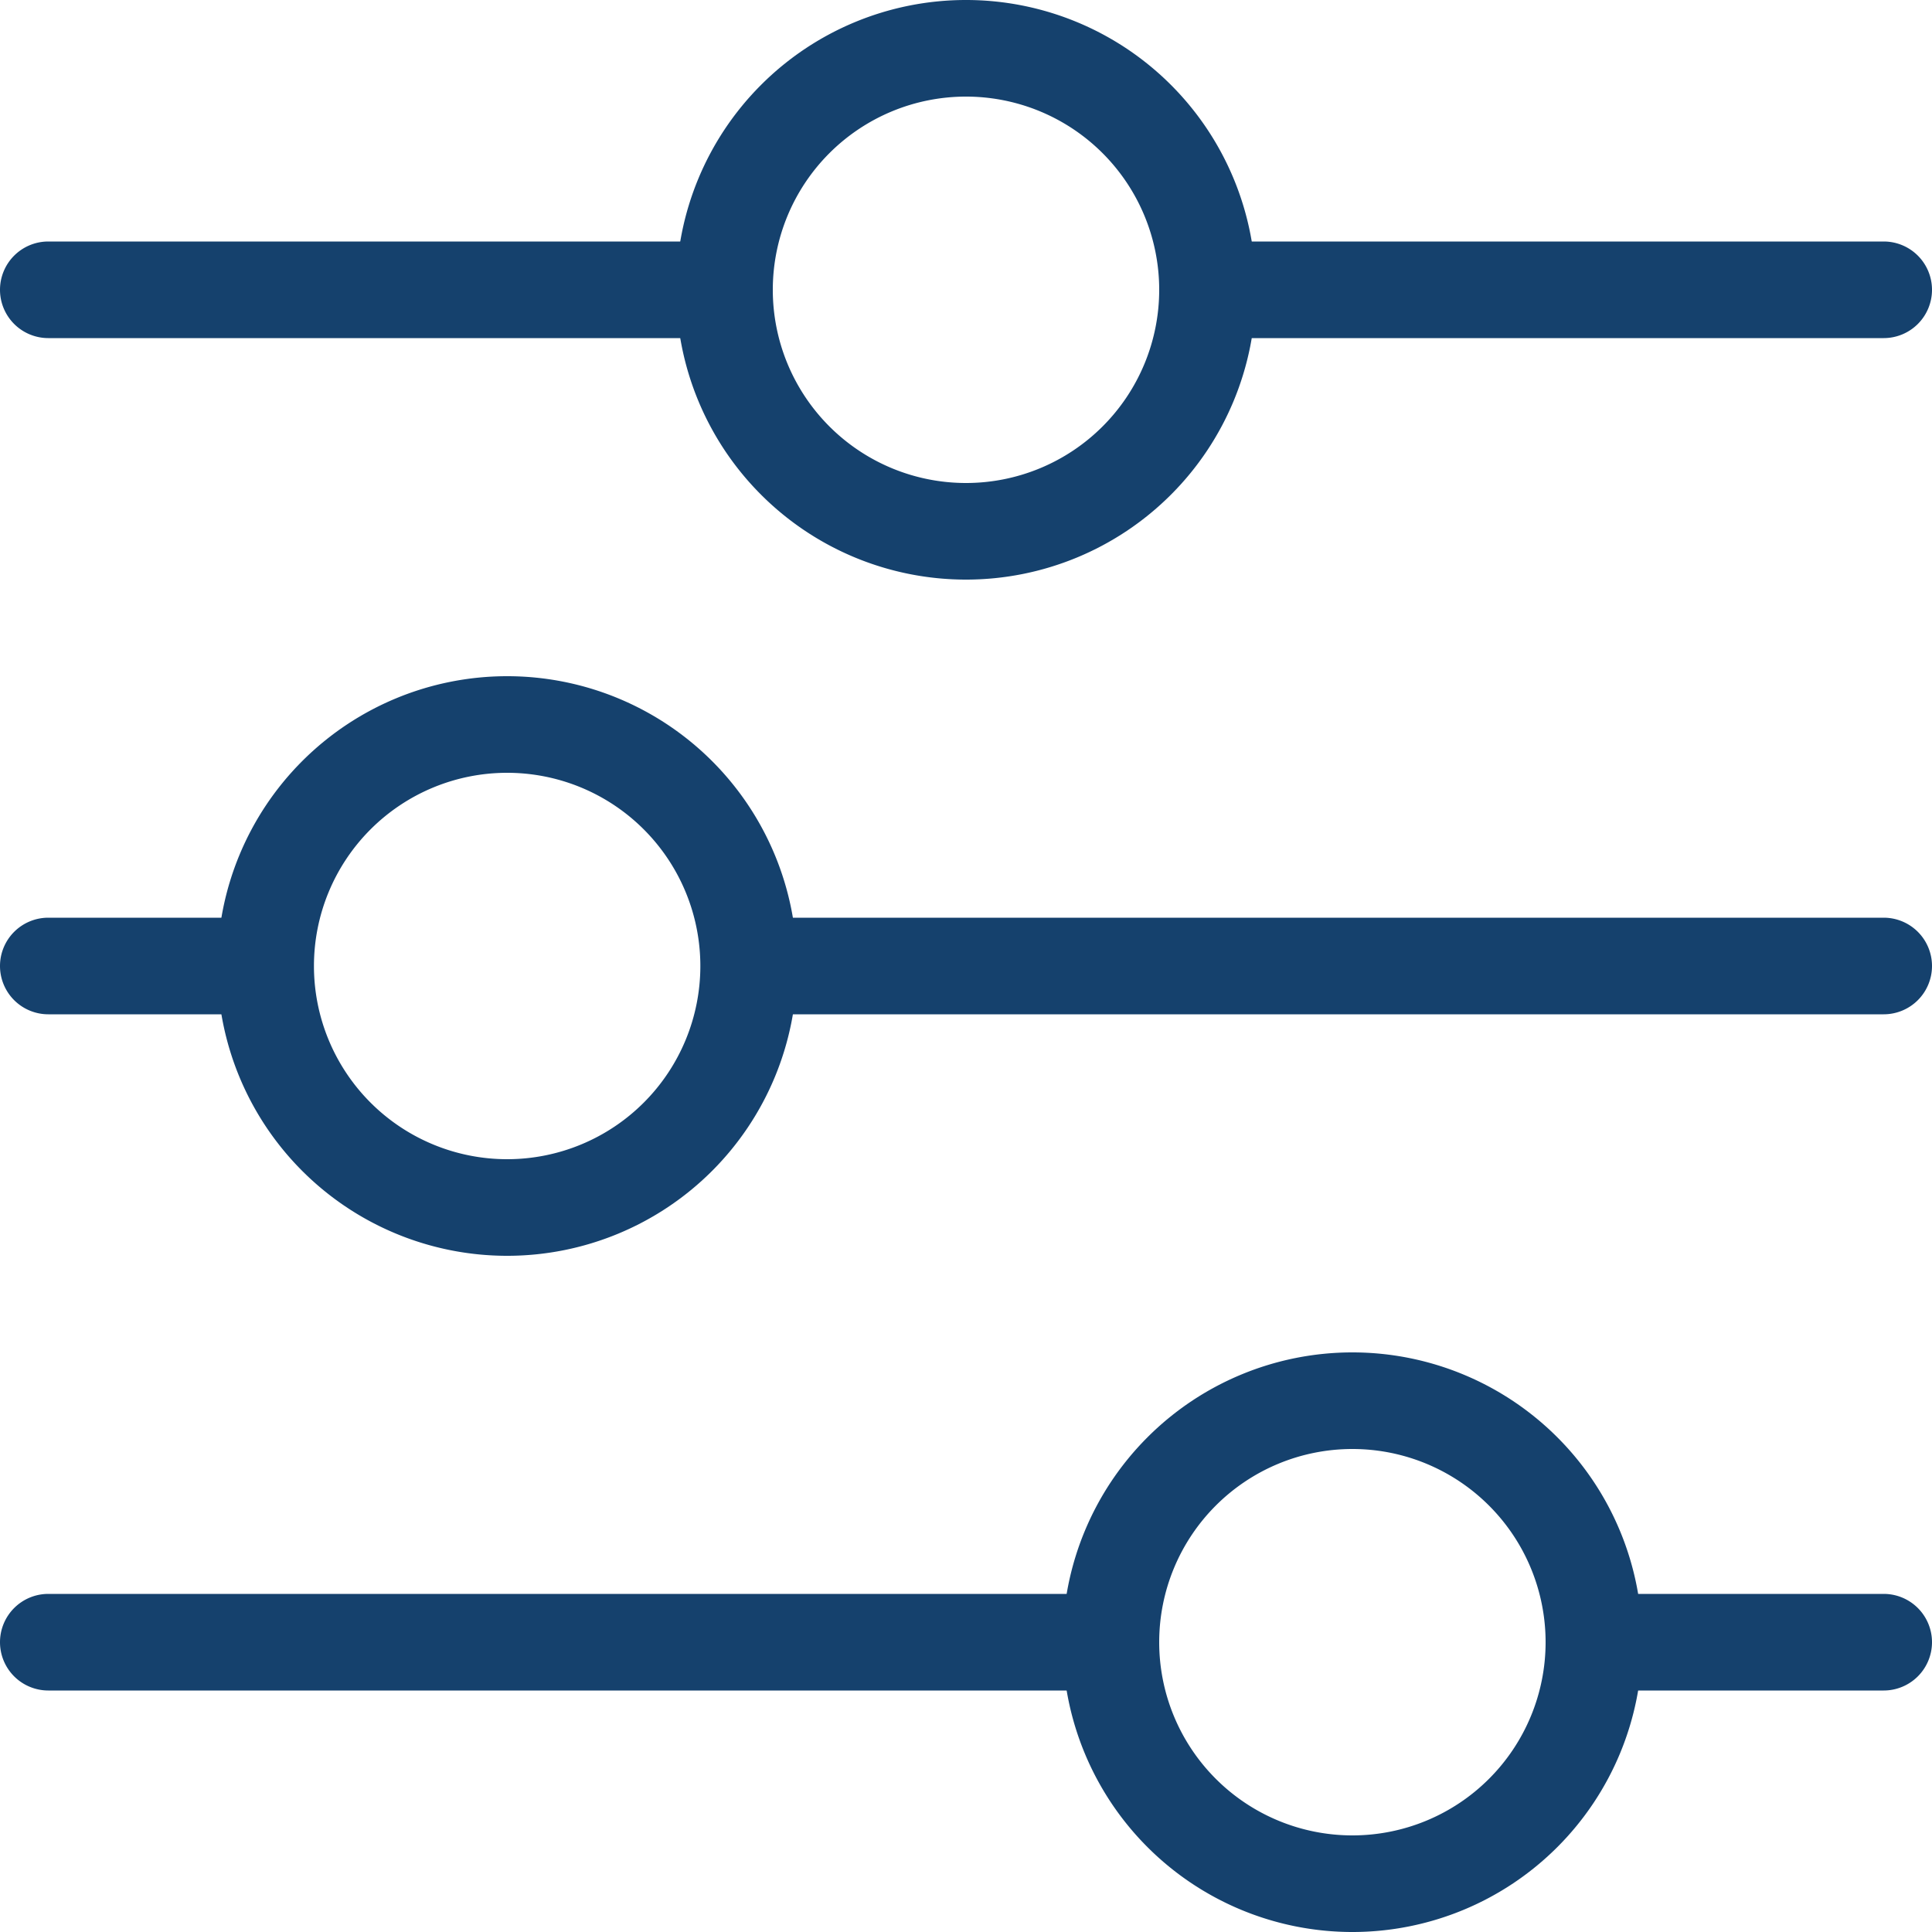
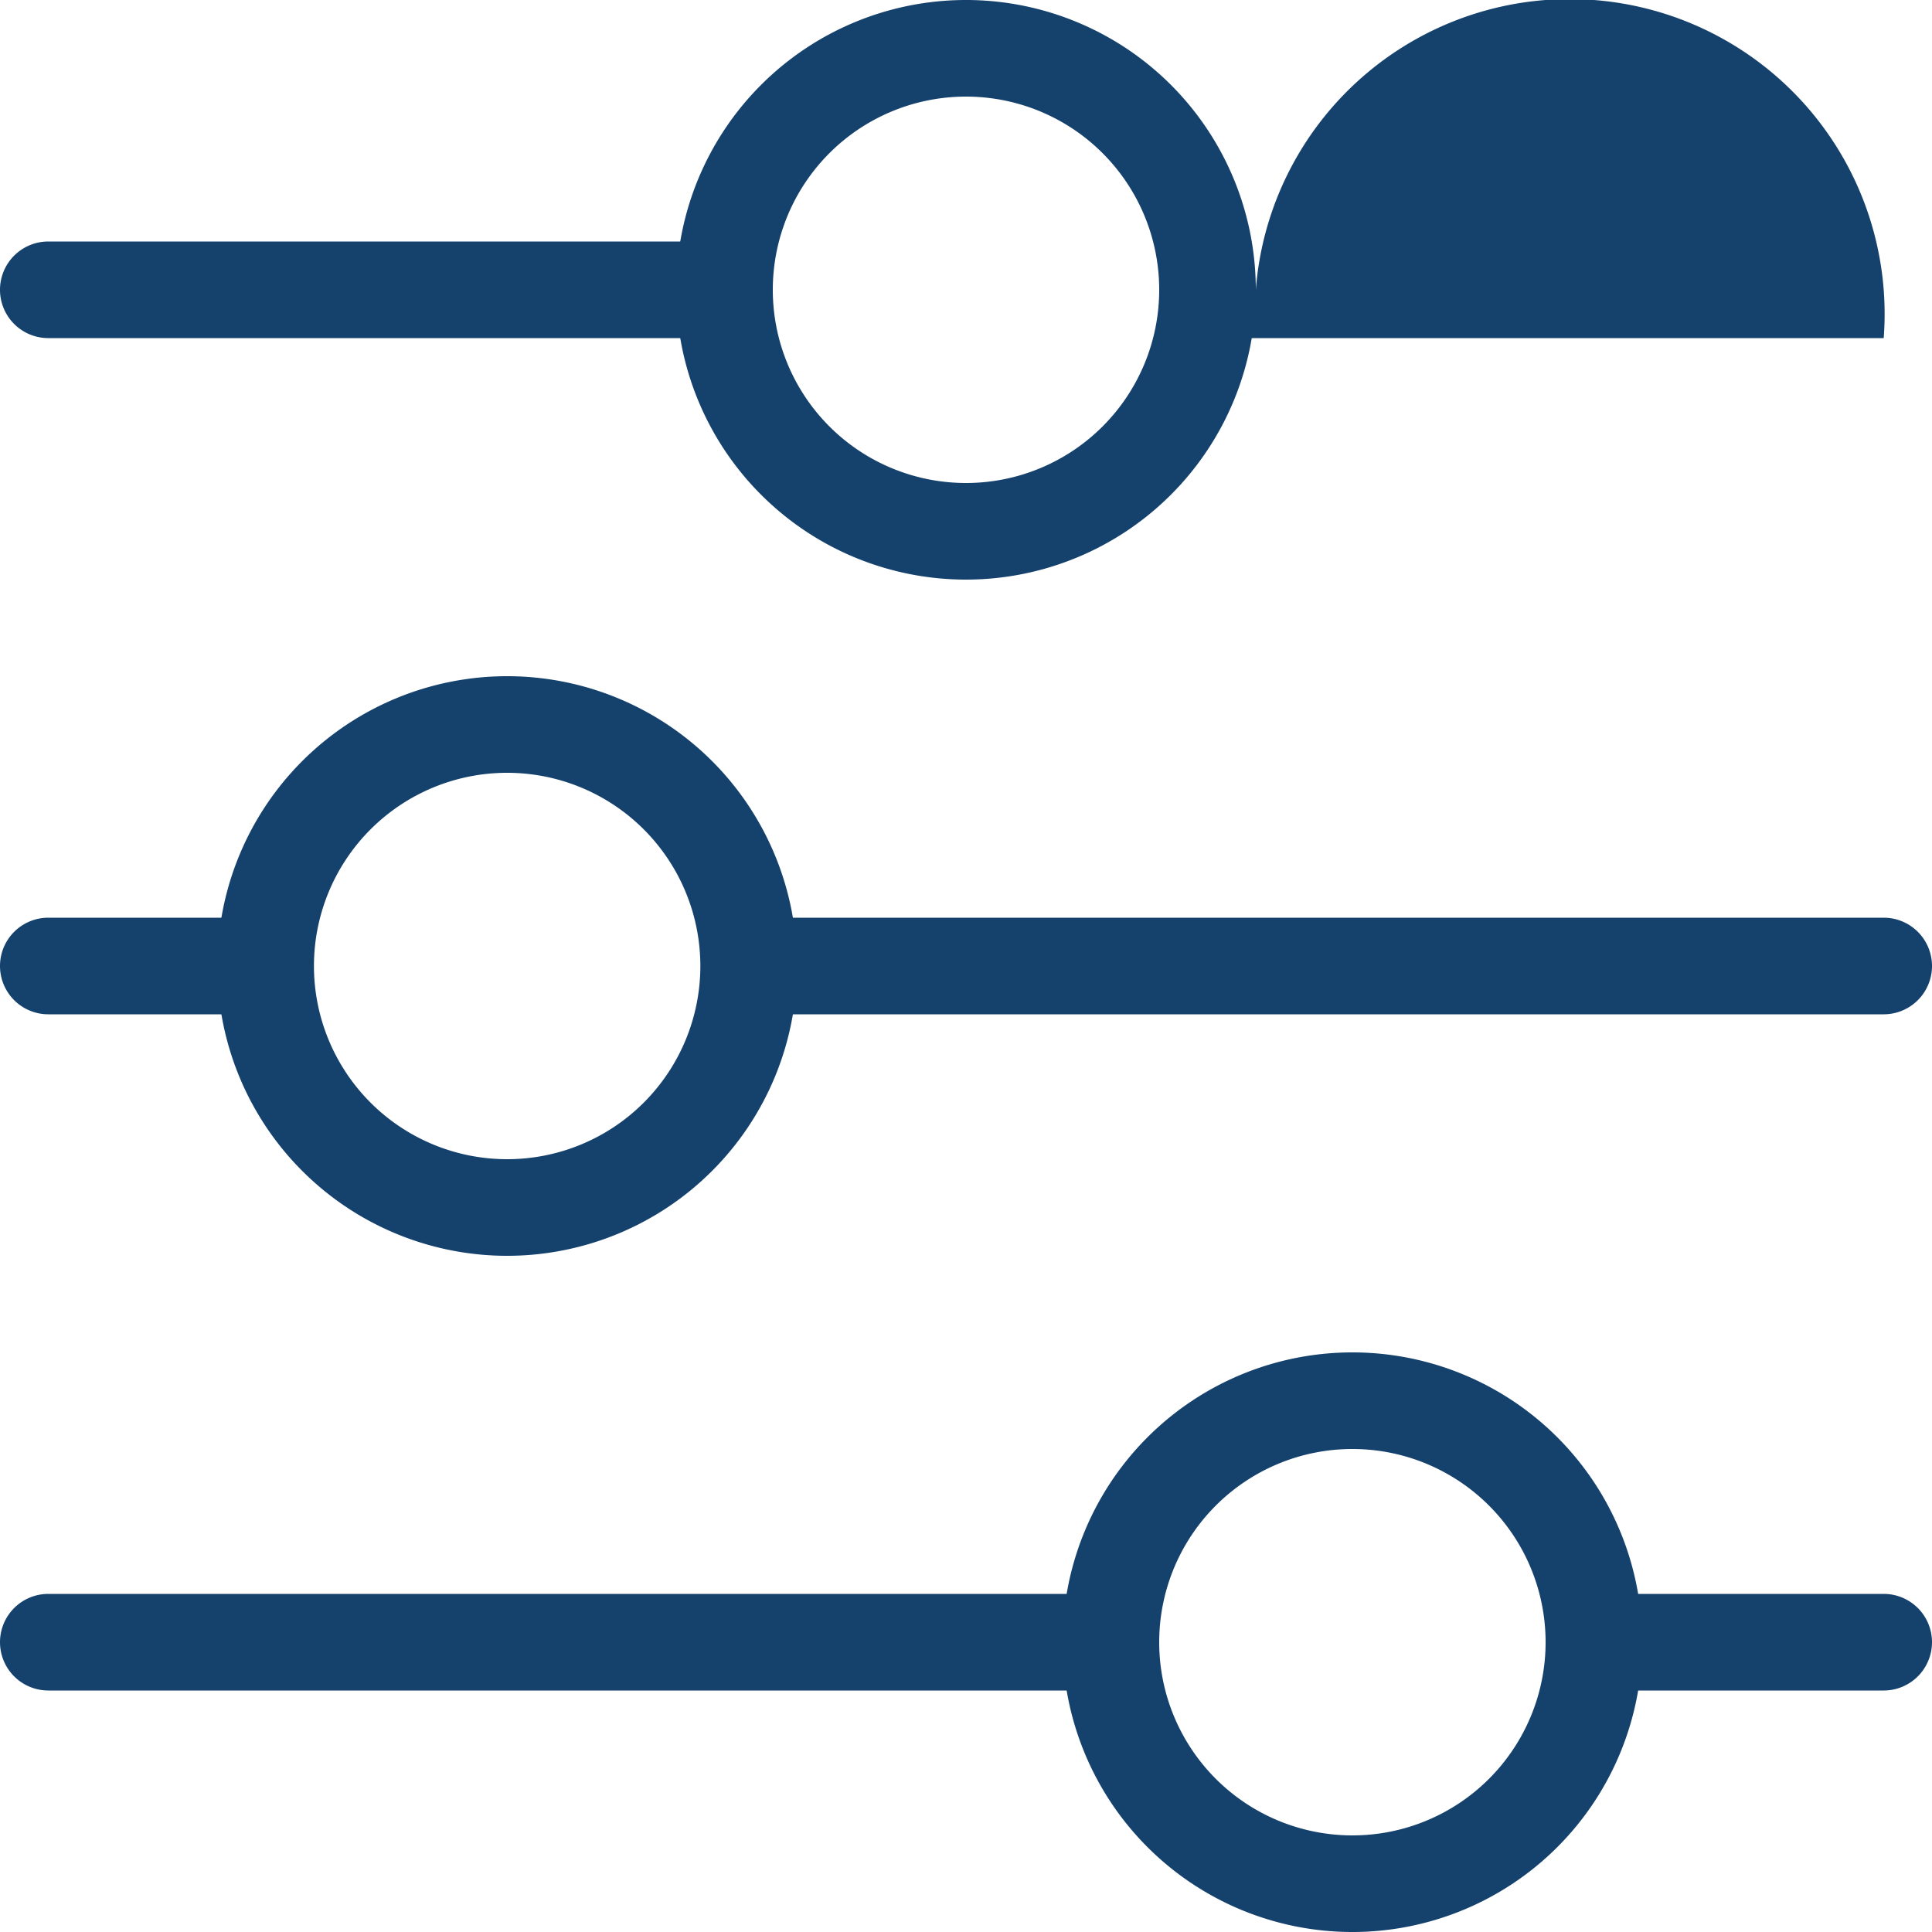
<svg xmlns="http://www.w3.org/2000/svg" width="24" height="24" viewBox="0 0 24 24">
  <g id="icon-filter" transform="translate(0 0)">
-     <rect id="Rectangle_602" data-name="Rectangle 602" width="24" height="24" fill="#15416d" opacity="0" />
    <g id="Groupe_1223" data-name="Groupe 1223">
      <path id="Ligne_118" data-name="Ligne 118" d="M22.4.2H-.4A.6.6,0,0,1-1-.4.6.6,0,0,1-.4-1H22.4a.6.6,0,0,1,.6.6A.6.6,0,0,1,22.4.2Z" transform="translate(1 20.8)" fill="#15416d" opacity="0" />
      <path id="Ligne_116" data-name="Ligne 116" d="M22.4.2H-.4A.6.6,0,0,1-1-.4.6.6,0,0,1-.4-1H22.4a.6.6,0,0,1,.6.6A.6.6,0,0,1,22.4.2Z" transform="translate(1 12.4)" fill="#15416d" opacity="0" />
      <path id="Ellipse_59" data-name="Ellipse 59" d="M3.6,1.2A2.4,2.4,0,1,0,6,3.6,2.4,2.4,0,0,0,3.6,1.2M3.6,0A3.6,3.6,0,1,1,0,3.6,3.6,3.6,0,0,1,3.6,0Z" transform="translate(8.4)" fill="#15416d" />
      <path id="Ellipse_60" data-name="Ellipse 60" d="M3.6,1.2A2.4,2.4,0,1,0,6,3.6,2.4,2.4,0,0,0,3.6,1.2M3.6,0A3.6,3.6,0,1,1,0,3.6,3.6,3.6,0,0,1,3.6,0Z" transform="translate(2.7 8.4)" fill="#15416d" />
      <path id="Ellipse_61" data-name="Ellipse 61" d="M3.6,1.2A2.4,2.4,0,1,0,6,3.6,2.4,2.4,0,0,0,3.6,1.2M3.6,0A3.6,3.6,0,1,1,0,3.6,3.6,3.6,0,0,1,3.6,0Z" transform="translate(13.2 16.8)" fill="#15416d" />
      <path id="Ligne_111" data-name="Ligne 111" d="M22.4.2H-.4A.6.6,0,0,1-1-.4.6.6,0,0,1-.4-1H22.4a.6.6,0,0,1,.6.6A.6.6,0,0,1,22.4.2Z" transform="translate(1 4)" fill="#15416d" opacity="0" />
      <path id="Ligne_131" data-name="Ligne 131" d="M12.8.2H-.4A.6.6,0,0,1-1-.4.6.6,0,0,1-.4-1H12.8a.6.6,0,0,1,.6.6A.6.6,0,0,1,12.8.2Z" transform="translate(1 20.8)" fill="#15416d" />
      <path id="Ligne_132" data-name="Ligne 132" d="M3.2.2H-.4A.6.6,0,0,1-1-.4.6.6,0,0,1-.4-1H3.2a.6.6,0,0,1,.6.6A.6.6,0,0,1,3.2.2Z" transform="translate(20.2 20.8)" fill="#15416d" />
      <path id="Ligne_133" data-name="Ligne 133" d="M2,.2H-.4A.6.6,0,0,1-1-.4.6.6,0,0,1-.4-1H2a.6.6,0,0,1,.6.6A.6.6,0,0,1,2,.2Z" transform="translate(1 12.4)" fill="#15416d" />
      <path id="Ligne_134" data-name="Ligne 134" d="M13.4.2H-.4A.6.6,0,0,1-1-.4.6.6,0,0,1-.4-1H13.4a.6.6,0,0,1,.6.6A.6.6,0,0,1,13.4.2Z" transform="translate(10 12.4)" fill="#15416d" />
      <path id="Ligne_135" data-name="Ligne 135" d="M8,.2H-.4A.6.6,0,0,1-1-.4.6.6,0,0,1-.4-1H8a.6.6,0,0,1,.6.6A.6.6,0,0,1,8,.2Z" transform="translate(1 4)" fill="#15416d" />
-       <path id="Ligne_136" data-name="Ligne 136" d="M8,.2H-.4A.6.6,0,0,1-1-.4.6.6,0,0,1-.4-1H8a.6.6,0,0,1,.6.6A.6.6,0,0,1,8,.2Z" transform="translate(15.4 4)" fill="#15416d" />
+       <path id="Ligne_136" data-name="Ligne 136" d="M8,.2H-.4A.6.6,0,0,1-1-.4.6.6,0,0,1-.4-1a.6.6,0,0,1,.6.6A.6.6,0,0,1,8,.2Z" transform="translate(15.4 4)" fill="#15416d" />
    </g>
  </g>
</svg>